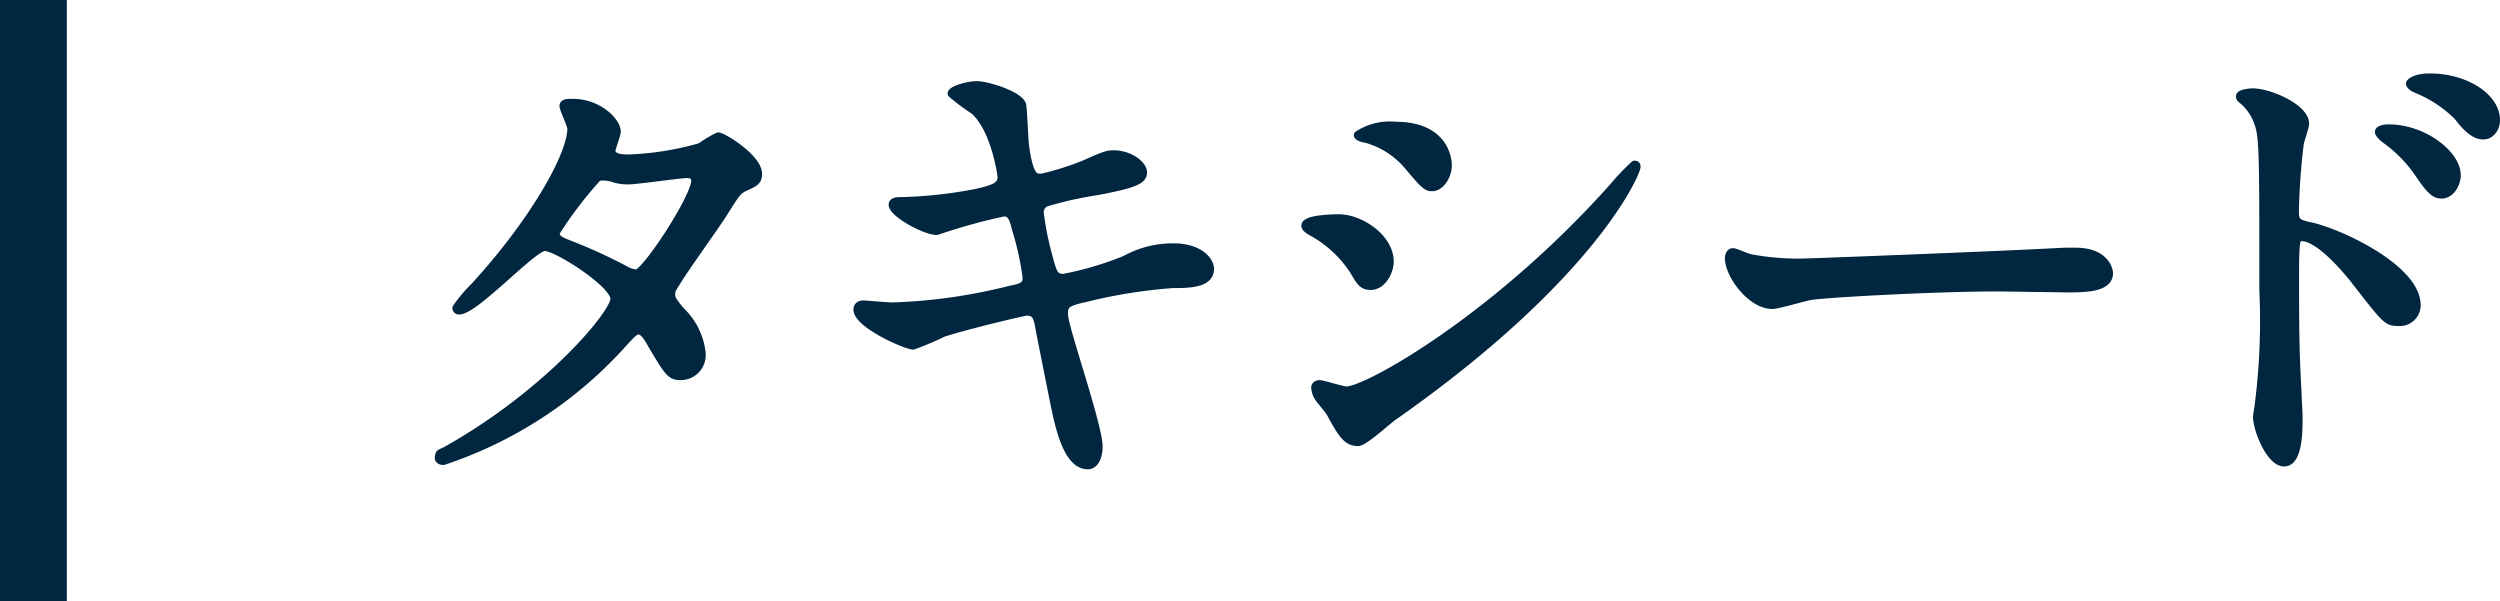
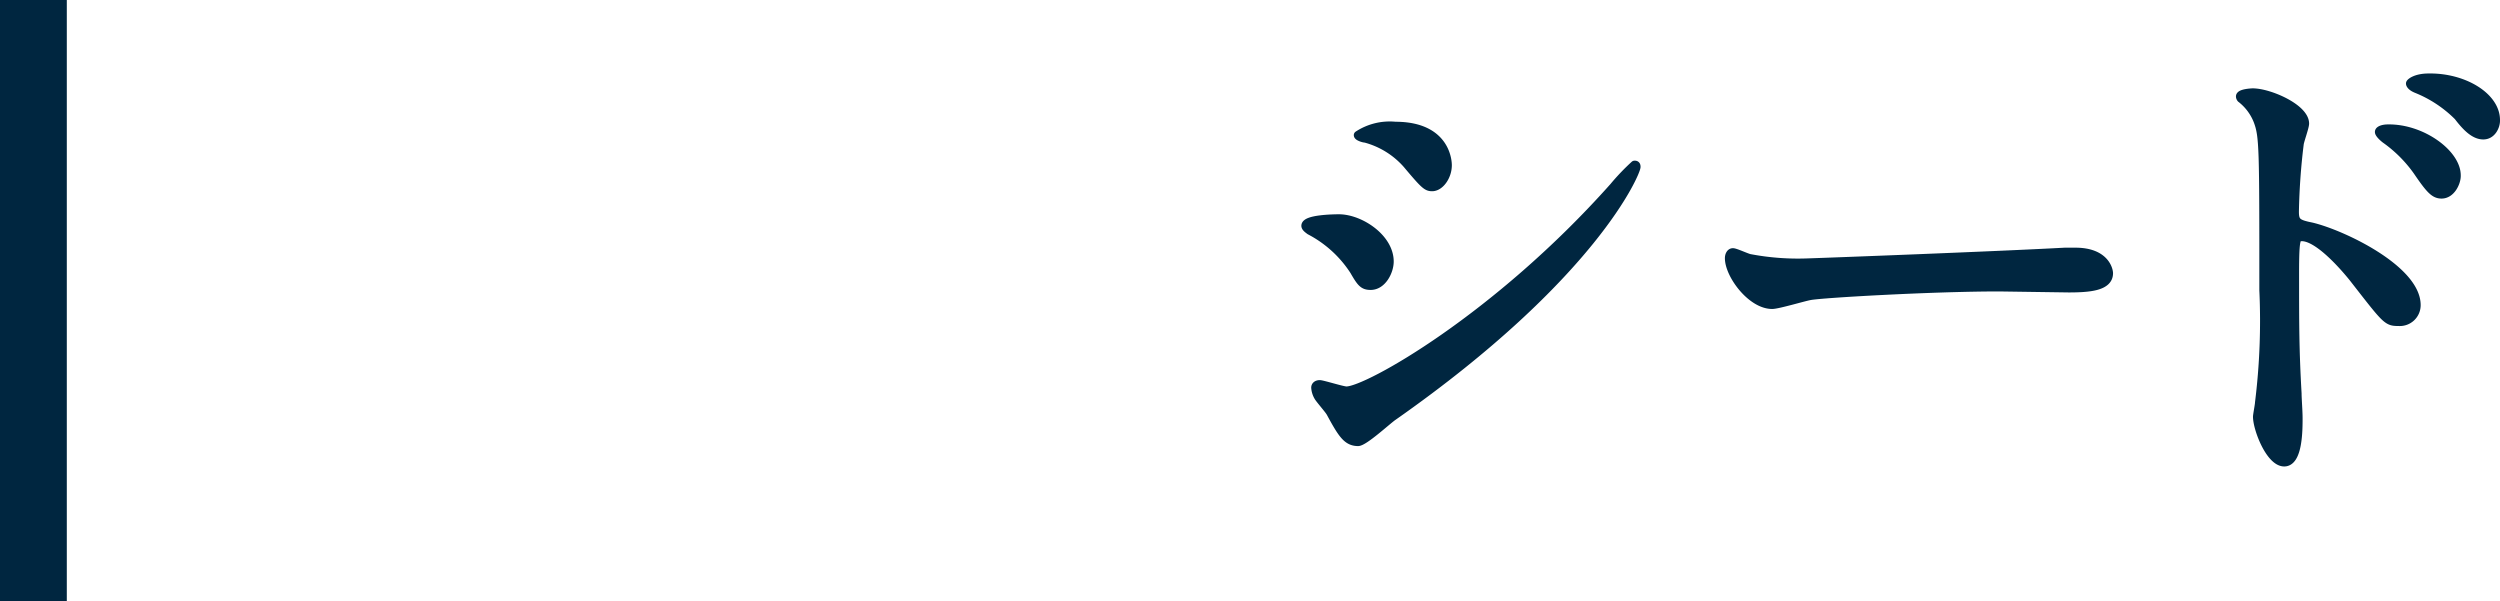
<svg xmlns="http://www.w3.org/2000/svg" viewBox="0 0 149.69 36">
  <defs>
    <style>.cls-1,.cls-2{fill:#002640;}.cls-1{stroke:#002640;stroke-linecap:round;stroke-linejoin:round;stroke-width:0.5px;}</style>
  </defs>
  <g id="レイヤー_2" data-name="レイヤー 2">
    <g id="背景">
-       <path class="cls-1" d="M26.88,26.89c5.95-3.37,9.92-8.09,9.92-9s-3.45-3.11-4.18-3.11-4.17,3.8-5.13,3.8a.13.13,0,0,1-.15-.14,8.71,8.71,0,0,1,1.05-1.25c3.45-3.74,5.83-7.83,5.83-9.49,0-.23-.47-1.16-.47-1.36s.38-.17.56-.17c1.53,0,2.61,1.13,2.61,1.71,0,.17-.32,1-.32,1.13,0,.44.61.49,1,.49a17.84,17.84,0,0,0,4.35-.69A6.79,6.79,0,0,1,43,8.18c.29,0,2.38,1.3,2.38,2.23,0,.44-.21.52-.73.76s-.55.34-1.42,1.71c-.41.64-2.38,3.39-2.73,4-.26.41-.32.49-.32.73s0,.32.56,1A4.08,4.08,0,0,1,42,21.12a1.25,1.25,0,0,1-1.24,1.39c-.61,0-.73-.2-1.83-2.06-.06-.12-.38-.67-.67-.67s-.43.2-1,.81a25,25,0,0,1-10.71,7c-.05,0-.32,0-.26-.26S26.33,27.21,26.88,26.89ZM41.64,10.82c0-.32-.29-.41-.49-.41-.43,0-3,.38-3.51.38a2.54,2.54,0,0,1-.87-.12,2.13,2.13,0,0,0-.7-.11.46.46,0,0,0-.34.11,23.56,23.56,0,0,0-2.47,3.25c0,.41.26.5,1,.79a30.74,30.74,0,0,1,3.19,1.47,1.56,1.56,0,0,0,.67.21C38.74,16.27,41.64,11.8,41.64,10.82Z" />
-       <path class="cls-1" d="M65.77,26.74c0,.55-.2,1.11-.64,1.11-1.27,0-1.74-2.53-2-3.75-.14-.72-.78-3.88-.9-4.55s-.26-.9-.78-.9c-.12,0-3.57.81-5,1.28a16.73,16.73,0,0,1-1.77.75c-.43,0-3.33-1.28-3.33-2.15,0-.23.2-.29.34-.29s1.48.12,1.74.12a32.88,32.88,0,0,0,7.05-1c.76-.14,1-.26,1-.75a17.08,17.08,0,0,0-.64-2.9c-.17-.73-.32-1-.75-1a35.09,35.09,0,0,0-4,1.11c-.69,0-2.63-1.05-2.63-1.57,0-.2.31-.2.58-.2a26.83,26.83,0,0,0,4.46-.5c1-.23,1.48-.4,1.48-.95,0-.12-.38-2.88-1.65-4a11.71,11.71,0,0,1-1.34-1c0-.18.87-.49,1.51-.49s2.61.63,2.7,1.21c.06.41.12,2.09.17,2.44.26,1.89.58,1.89,1,1.89a16.74,16.74,0,0,0,2.52-.79c1.25-.55,1.4-.61,1.8-.61.93,0,1.74.61,1.74,1.08s-.58.69-2.7,1.1a21.86,21.86,0,0,0-2.93.64.64.64,0,0,0-.55.72,18.32,18.32,0,0,0,.53,2.61c.26,1,.37,1.25.9,1.25a19.52,19.52,0,0,0,3.71-1.1,5.84,5.84,0,0,1,2.87-.73c1.54,0,2.18.79,2.18,1.28,0,.87-1.19.9-2.24.9a31.1,31.1,0,0,0-5.22.84c-1.22.26-1.28.43-1.28,1C63.68,19.55,65.77,25.47,65.77,26.74Z" />
      <path class="cls-1" d="M83.2,15.66c0,.58-.43,1.45-1.13,1.45-.44,0-.58-.17-1-.9a7,7,0,0,0-2.64-2.4c-.08-.06-.26-.18-.26-.29,0-.41,1.66-.44,2-.44C81.43,13.08,83.2,14.24,83.2,15.66Zm-3.57,9c-.08-.14-.61-.75-.69-.89a1.23,1.23,0,0,1-.18-.56c0-.11.09-.2.26-.2s1.37.38,1.6.38c1.25,0,9-4.35,16-12.21a13.46,13.46,0,0,1,1.25-1.31c.06,0,.11,0,.11.12,0,.32-2.55,6.52-14.56,14.94-.34.23-1.74,1.53-2.11,1.53C80.65,26.45,80.36,26,79.63,24.65ZM86.68,9.89c0,.67-.46,1.31-.93,1.31-.32,0-.46-.12-1.51-1.37a5.05,5.05,0,0,0-2.49-1.54c-.12,0-.44-.11-.44-.2a3.47,3.47,0,0,1,2.24-.55C86.68,7.54,86.68,9.8,86.68,9.89Z" />
      <path class="cls-1" d="M123.63,15.08l.64,0c1.77,0,2,1.08,2,1.28,0,.81-1.19.9-2.41.9l-4.15-.06c-4,0-10.64.38-11.34.52-.35.06-1.91.53-2.26.53-1.25,0-2.58-1.8-2.58-2.79,0-.17.08-.35.23-.35s.84.32,1,.35a15.43,15.43,0,0,0,3.53.26C109.27,15.69,119.4,15.31,123.63,15.08Z" />
      <path class="cls-1" d="M134.88,5.54c1,0,3.13.93,3.13,1.86,0,.2-.29,1-.32,1.21a38.59,38.59,0,0,0-.29,4.06c0,.61.15.73,1,.9,1.86.44,6.29,2.56,6.29,4.7a1,1,0,0,1-1.07,1c-.7,0-.72-.06-2.73-2.64-.81-1-2.17-2.44-3.07-2.44-.32,0-.41,0-.41,2.15,0,3.07,0,4.61.15,7.22,0,.32.06,1.05.06,1.48,0,.7,0,2.64-.85,2.64s-1.62-2-1.62-2.73c0-.11.12-.72.12-.84a39.75,39.75,0,0,0,.26-6.73c0-8.58,0-9.22-.35-10.15a3.12,3.12,0,0,0-1-1.33.21.21,0,0,1-.05-.12C134.12,5.57,134.85,5.54,134.88,5.54Zm12.21,5c0,.38-.32,1.1-.9,1.1-.43,0-.7-.29-1.45-1.39a8,8,0,0,0-1.88-1.89c-.12-.08-.41-.34-.41-.46s.26-.2.52-.2C145,7.66,147.09,9.19,147.09,10.5Zm2.35-3.31c0,.32-.23.87-.75.87s-1-.46-1.51-1.13a7.43,7.43,0,0,0-2.5-1.65c-.29-.12-.37-.26-.37-.32s.34-.35,1.1-.35C147.5,4.61,149.44,5.77,149.44,7.19Z" />
      <rect class="cls-2" width="4" height="36" />
    </g>
  </g>
</svg>